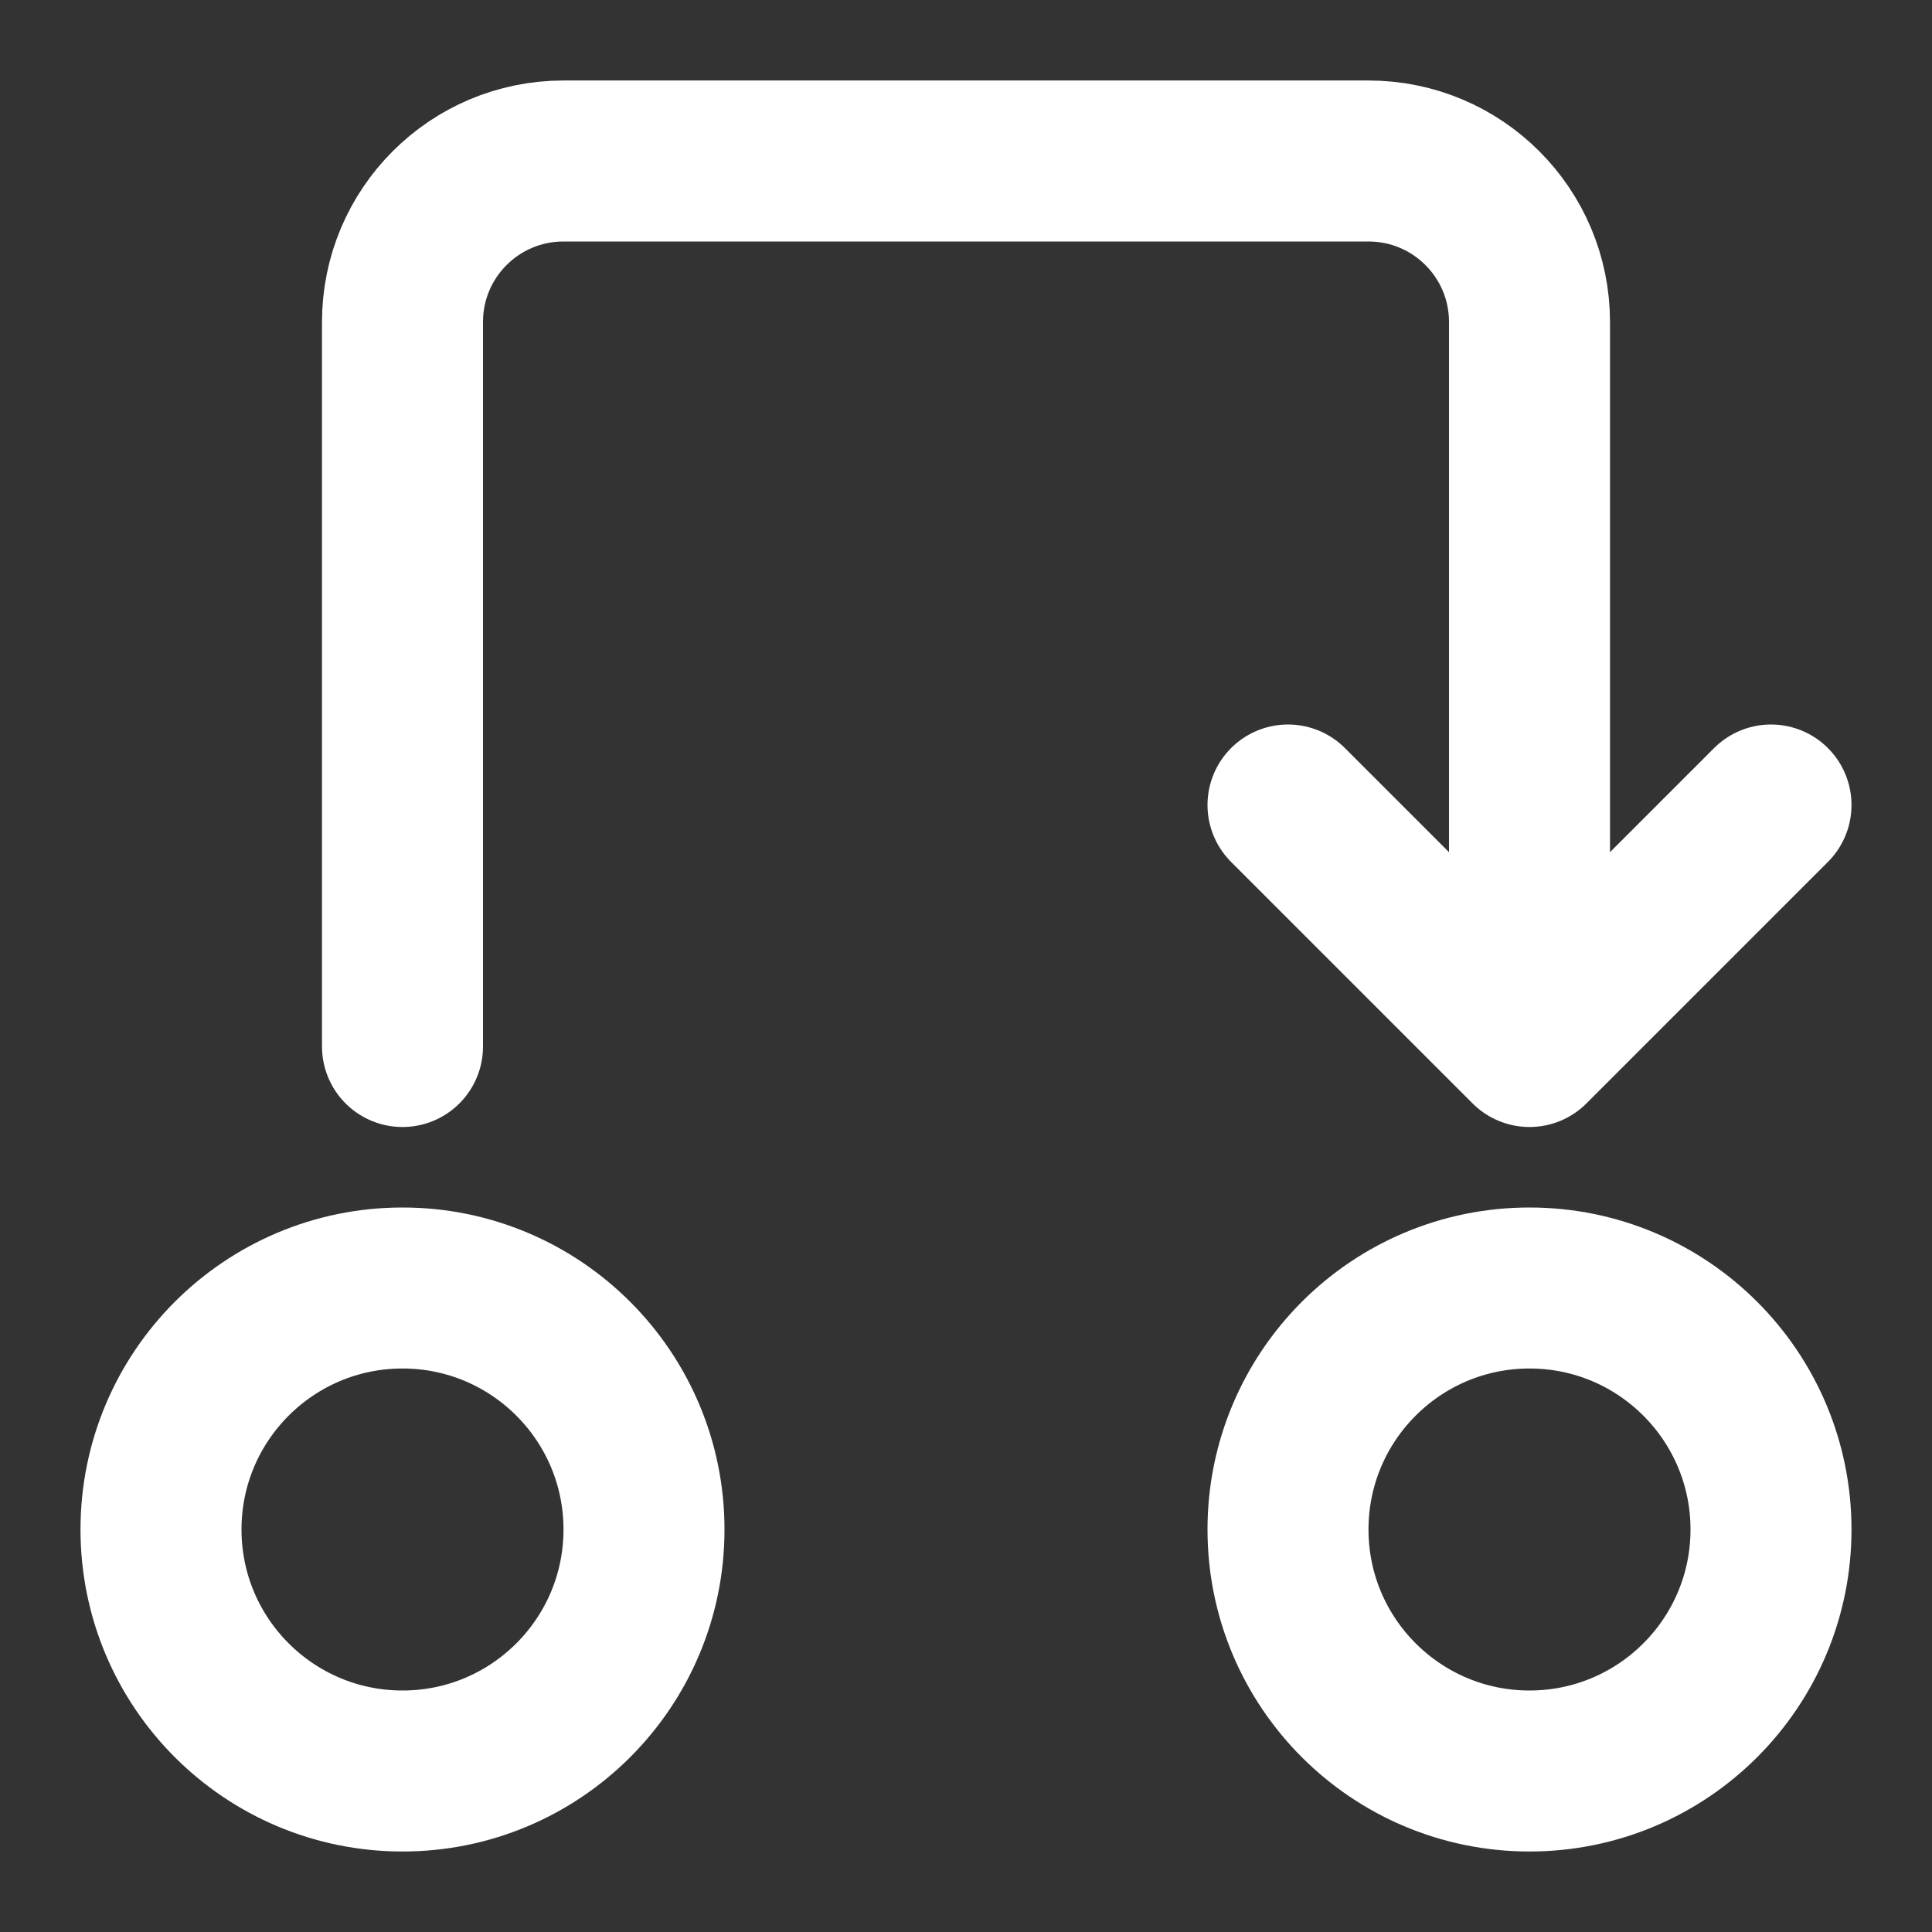
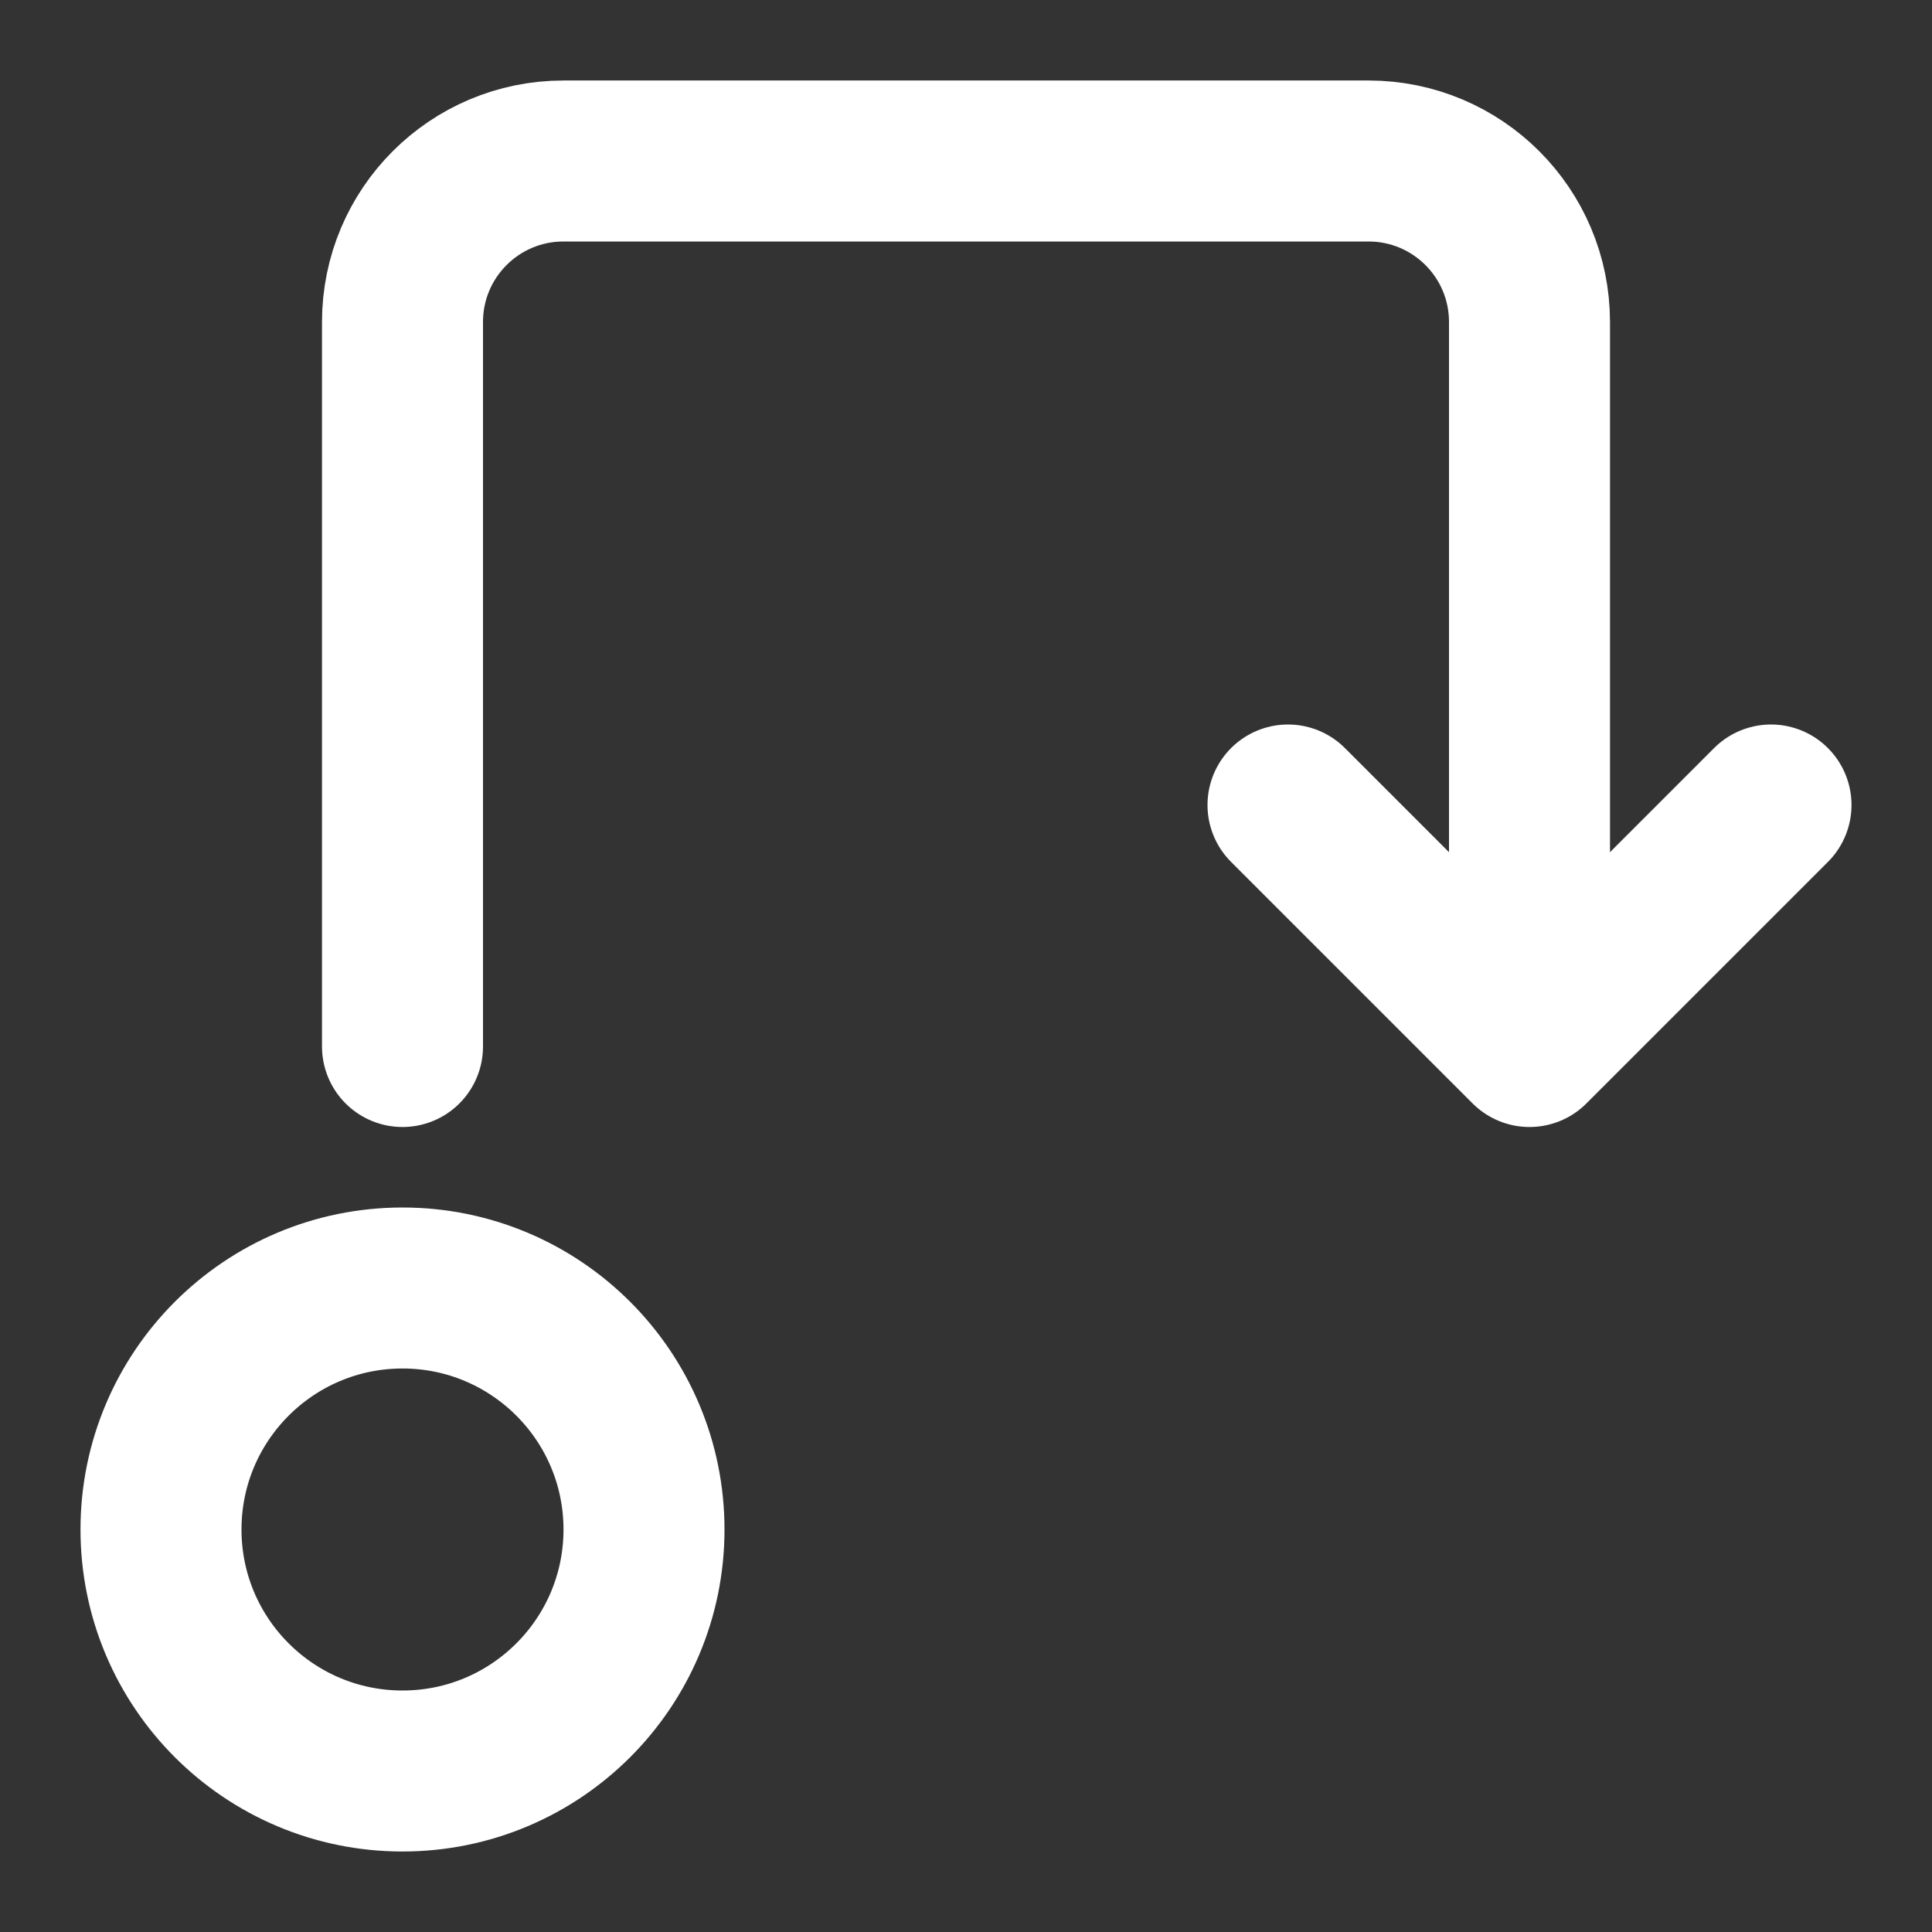
<svg xmlns="http://www.w3.org/2000/svg" width="24" height="24" viewBox="0 0 24 24" fill="none">
  <rect x="0" y="0" width="24" height="24" fill="#333333" stroke="none" />
  <circle cx="5" cy="19" r="3" stroke="white" stroke-width="2" />
-   <circle cx="19" cy="19" r="3" stroke="white" stroke-width="2" />
  <path d="M5 13V4C5 2.895 5.895 2 7 2H17C18.105 2 19 2.895 19 4V12" stroke="white" stroke-width="2" stroke-linecap="round" />
  <path d="M16 10L19 13L22 10" stroke="white" stroke-width="2" stroke-linecap="round" stroke-linejoin="round" />
</svg>